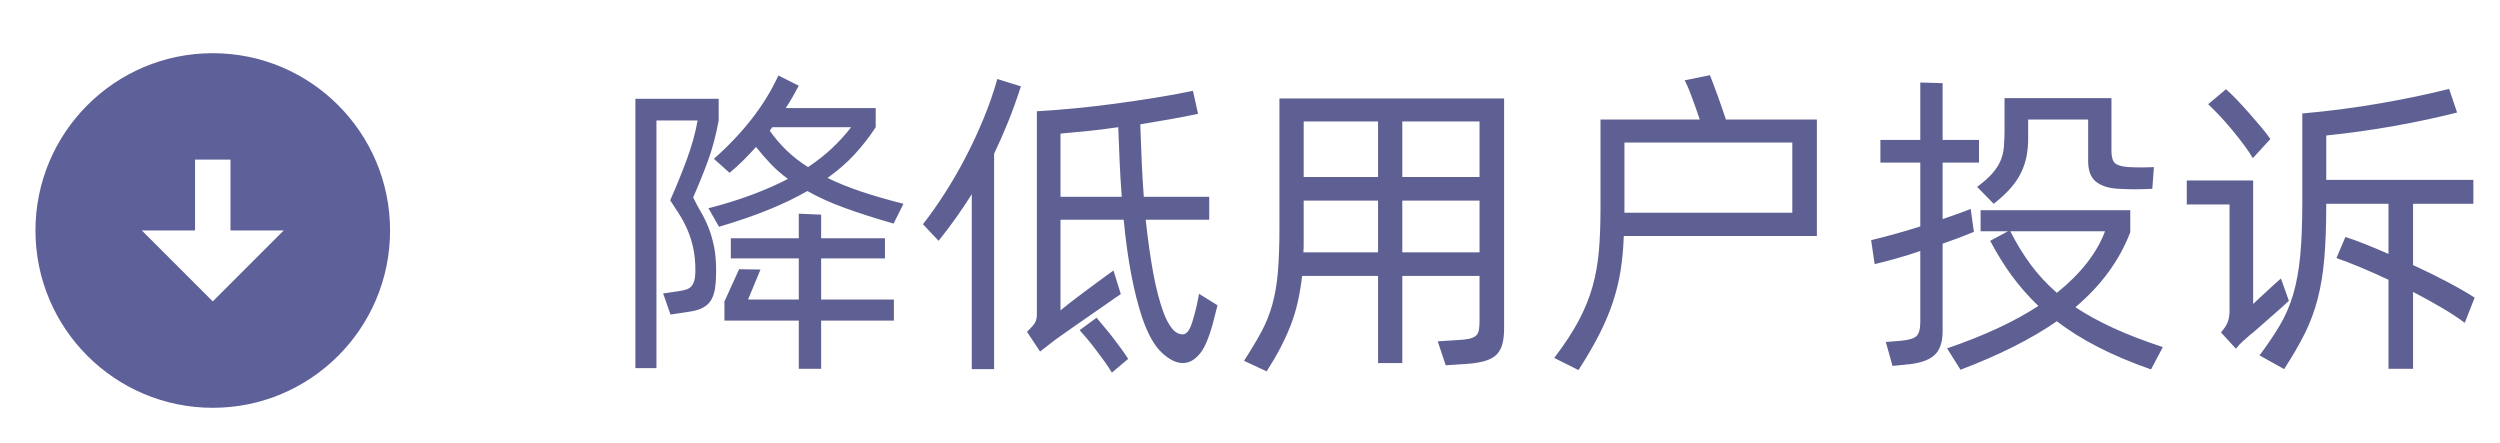
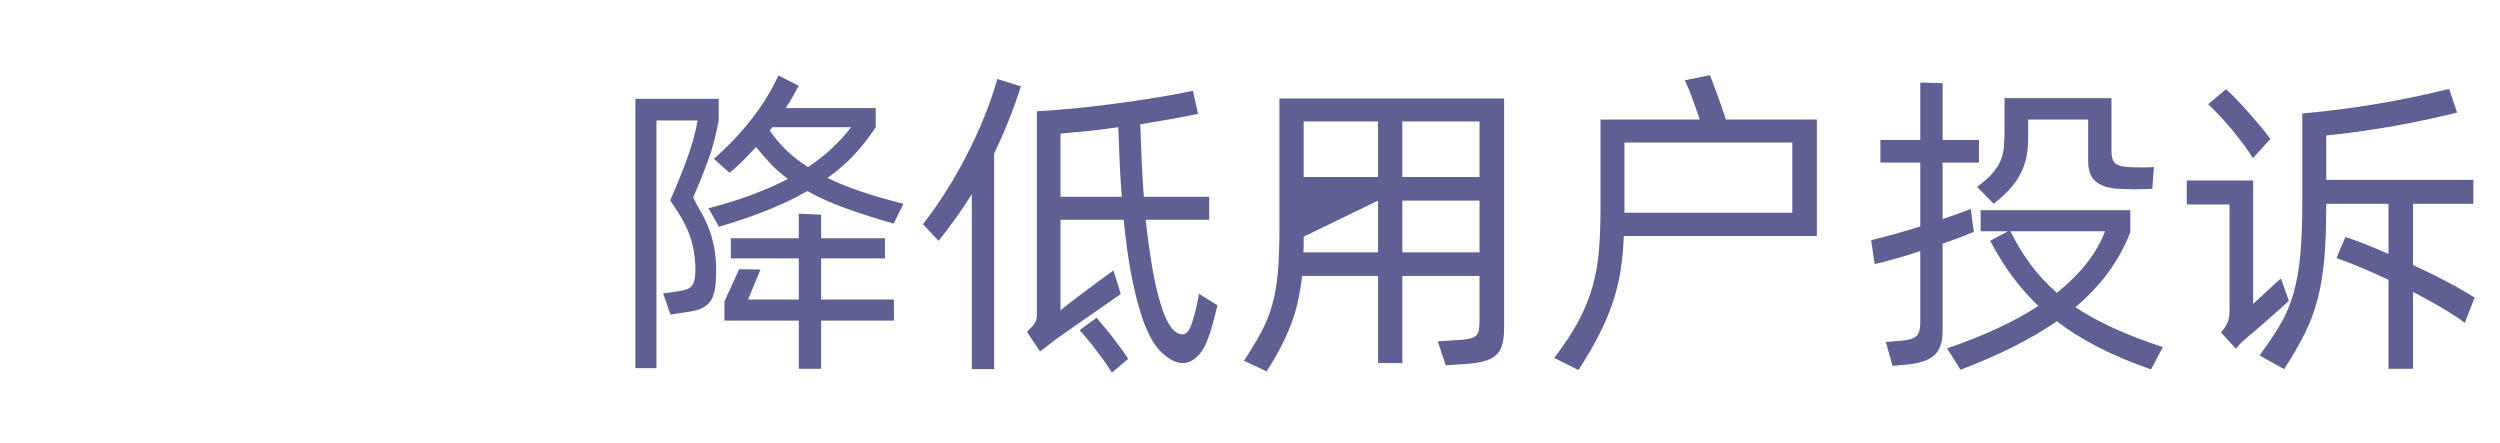
<svg xmlns="http://www.w3.org/2000/svg" fill="none" version="1.1" width="141" height="25" viewBox="0 0 141 25">
  <defs>
    <clipPath id="master_svg0_4730_09149">
-       <rect x="24" y="25" width="24" height="24" rx="0" />
-     </clipPath>
+       </clipPath>
  </defs>
  <g>
    <g transform="matrix(0,-1,-1,0,49,49)" clip-path="url(#master_svg0_4730_09149)">
      <g>
-         <path d="M36,27C41.52,27,46,31.48,46,37C46,42.52,41.52,47,36,47C30.48,47,26,42.52,26,37C26,31.48,30.48,27,36,27ZM36,36L36,33L32,37L36,41L36,38L40,38L40,36L36,36Z" fill="#5E6099" fill-opacity="1" />
-       </g>
+         </g>
    </g>
    <g>
-       <path d="M50.398,12.61Q48.832,12.16,47.644,11.728Q46.456,11.296,45.538,10.774Q44.566,11.332,43.351,11.827Q42.136,12.322,40.552,12.79L39.958,11.746Q41.344,11.386,42.442,10.972Q43.54,10.558,44.44,10.09Q43.918,9.712,43.486,9.262Q43.054,8.812,42.64,8.29Q42.298,8.668,41.929,9.037Q41.56,9.406,41.146,9.748L40.264,8.956Q41.488,7.876,42.406,6.697Q43.324,5.518,43.9,4.258L45.052,4.834Q44.89,5.14,44.71,5.455Q44.53,5.77,44.314,6.094L49.39,6.094L49.39,7.174Q48.85,8.002,48.202,8.704Q47.554,9.406,46.672,10.036Q47.518,10.45,48.562,10.801Q49.606,11.152,50.956,11.494L50.398,12.61ZM40.534,6.796Q40.3,8.056,39.931,9.064Q39.562,10.072,39.094,11.134Q39.292,11.548,39.526,11.944Q39.76,12.34,39.949,12.808Q40.138,13.276,40.264,13.87Q40.39,14.464,40.39,15.274Q40.39,15.814,40.336,16.21Q40.282,16.606,40.129,16.885Q39.976,17.164,39.679,17.335Q39.382,17.506,38.896,17.578L37.816,17.74L37.402,16.552L38.248,16.426Q38.518,16.39,38.707,16.327Q38.896,16.264,39.004,16.138Q39.112,16.012,39.166,15.796Q39.22,15.58,39.22,15.256Q39.22,14.536,39.094,13.969Q38.968,13.402,38.761,12.934Q38.554,12.466,38.302,12.07Q38.05,11.674,37.798,11.296Q38.266,10.252,38.707,9.073Q39.148,7.894,39.346,6.796L37.024,6.796L37.024,20.764L35.836,20.764L35.836,5.572L40.534,5.572L40.534,6.796ZM43.414,7.372Q43.846,7.984,44.368,8.488Q44.89,8.992,45.574,9.424Q46.33,8.92,46.924,8.362Q47.518,7.804,48.004,7.174L43.558,7.174L43.414,7.372ZM46.312,16.894L50.416,16.894L50.416,18.082L46.312,18.082L46.312,20.8L45.052,20.8L45.052,18.082L40.858,18.082L40.858,17.002L41.686,15.184L42.892,15.202L42.19,16.894L45.052,16.894L45.052,14.572L41.218,14.572L41.218,13.438L45.052,13.438L45.052,12.052L46.312,12.106L46.312,13.438L49.912,13.438L49.912,14.572L46.312,14.572L46.312,16.894ZM57.58,4.87Q57.238,5.932,56.86,6.868Q56.482,7.804,56.068,8.668L56.068,20.818L54.808,20.818L54.808,10.954Q54.376,11.638,53.917,12.286Q53.458,12.934,52.936,13.582L52.054,12.646Q52.648,11.89,53.269,10.927Q53.89,9.964,54.448,8.893Q55.006,7.822,55.474,6.688Q55.942,5.554,56.248,4.456L57.58,4.87ZM68.668,17.218Q68.524,17.794,68.389,18.298Q68.254,18.802,68.038,19.324Q67.822,19.846,67.471,20.161Q67.12,20.476,66.706,20.476Q66.148,20.476,65.518,19.882Q64.888,19.288,64.42,17.92Q64.06,16.84,63.799,15.463Q63.538,14.086,63.376,12.394L59.812,12.394L59.812,17.506Q59.938,17.398,60.19,17.2Q60.442,17.002,60.748,16.768Q61.054,16.534,61.387,16.291Q61.72,16.048,62.008,15.832Q62.296,15.616,62.512,15.463Q62.728,15.31,62.8,15.256L63.214,16.588Q63.124,16.642,62.827,16.849Q62.53,17.056,62.143,17.326Q61.756,17.596,61.315,17.902Q60.874,18.208,60.487,18.478Q60.1,18.748,59.821,18.946Q59.542,19.144,59.47,19.198L58.66,19.828L57.922,18.712Q58.282,18.37,58.381,18.19Q58.48,18.01,58.48,17.704L58.48,6.274Q59.488,6.22,60.604,6.112Q61.72,6.004,62.863,5.851Q64.006,5.698,65.131,5.518Q66.256,5.338,67.282,5.122L67.57,6.418Q66.832,6.58,66.004,6.724Q65.176,6.868,64.312,7.012Q64.348,8.11,64.393,9.127Q64.438,10.144,64.51,11.098L68.2,11.098L68.2,12.394L64.618,12.394Q64.798,14.068,65.041,15.391Q65.284,16.714,65.626,17.632Q65.824,18.172,66.094,18.514Q66.364,18.856,66.706,18.856Q67.048,18.856,67.264,18.1Q67.498,17.326,67.624,16.57L68.668,17.218ZM63.268,11.098Q63.196,10.18,63.151,9.208Q63.106,8.236,63.07,7.174Q62.098,7.318,61.261,7.399Q60.424,7.48,59.812,7.534L59.812,11.098L63.268,11.098ZM61.846,17.92Q62.008,18.118,62.26,18.415Q62.512,18.712,62.764,19.036Q63.016,19.36,63.25,19.684Q63.484,20.008,63.628,20.242L62.71,21.016Q62.53,20.71,62.287,20.377Q62.044,20.044,61.801,19.72Q61.558,19.396,61.315,19.108Q61.072,18.82,60.892,18.622L61.846,17.92ZM84.832,5.554L84.832,18.514Q84.832,19.09,84.715,19.468Q84.598,19.846,84.337,20.062Q84.076,20.278,83.653,20.386Q83.23,20.494,82.636,20.53L81.538,20.602L81.088,19.252L82.186,19.18Q82.6,19.162,82.852,19.108Q83.104,19.054,83.239,18.937Q83.374,18.82,83.41,18.613Q83.446,18.406,83.446,18.064L83.446,15.562L79.09,15.562L79.09,20.476L77.722,20.476L77.722,15.562L73.438,15.562Q73.348,16.354,73.195,17.029Q73.042,17.704,72.799,18.334Q72.556,18.964,72.223,19.603Q71.89,20.242,71.44,20.944L70.162,20.35Q70.756,19.432,71.143,18.712Q71.53,17.992,71.755,17.191Q71.98,16.39,72.07,15.373Q72.16,14.356,72.16,12.862L72.16,5.554L84.832,5.554ZM73.528,6.85L73.528,9.982L77.722,9.982L77.722,6.85L73.528,6.85ZM83.446,6.85L79.09,6.85L79.09,9.982L83.446,9.982L83.446,6.85ZM77.722,14.23L77.722,11.314L73.528,11.314L73.528,13.348Q73.528,13.582,73.528,13.798Q73.528,14.014,73.51,14.23L77.722,14.23ZM83.446,14.23L83.446,11.314L79.09,11.314L79.09,14.23L83.446,14.23ZM102.472,6.742L102.472,13.312L91.582,13.312Q91.546,14.32,91.411,15.202Q91.276,16.084,90.988,16.975Q90.7,17.866,90.223,18.811Q89.746,19.756,89.026,20.872L87.658,20.188Q88.522,19.054,89.035,18.091Q89.548,17.128,89.818,16.165Q90.088,15.202,90.178,14.149Q90.268,13.096,90.268,11.764L90.268,6.742L95.866,6.742Q95.776,6.454,95.65,6.112Q95.524,5.77,95.407,5.446Q95.29,5.122,95.182,4.879Q95.074,4.636,95.02,4.528L96.442,4.24Q96.514,4.438,96.64,4.762Q96.766,5.086,96.892,5.437Q97.018,5.788,97.135,6.13Q97.252,6.472,97.342,6.742L102.472,6.742ZM101.086,8.038L91.618,8.038L91.618,11.998L101.086,11.998L101.086,8.038ZM111.328,13.078Q110.986,13.222,110.536,13.393Q110.086,13.564,109.564,13.744L109.564,18.676Q109.564,19.63,109.078,20.053Q108.592,20.476,107.458,20.566L106.738,20.638L106.36,19.288L107.224,19.216Q107.872,19.162,108.088,18.955Q108.304,18.748,108.304,18.172L108.304,14.158Q107.566,14.41,106.882,14.599Q106.198,14.788,105.73,14.896L105.532,13.546Q106.054,13.42,106.783,13.222Q107.512,13.024,108.304,12.772L108.304,9.172L106.054,9.172L106.054,7.894L108.304,7.894L108.304,4.654L109.564,4.69L109.564,7.894L111.616,7.894L111.616,9.172L109.564,9.172L109.564,12.358Q110.032,12.196,110.437,12.052Q110.842,11.908,111.148,11.782L111.238,12.448L111.328,13.078ZM111.508,10.54Q112.066,10.126,112.372,9.775Q112.678,9.424,112.831,9.064Q112.984,8.704,113.02,8.281Q113.056,7.858,113.056,7.282L113.056,5.536L119.086,5.536L119.086,8.506Q119.086,9.028,119.293,9.208Q119.5,9.388,120.058,9.424Q120.76,9.46,121.48,9.424L121.39,10.648Q120.436,10.702,119.482,10.648Q118.69,10.612,118.231,10.261Q117.772,9.91,117.772,9.1L117.772,6.742L114.388,6.742L114.388,7.822Q114.388,8.344,114.298,8.812Q114.208,9.28,113.992,9.73Q113.776,10.18,113.398,10.612Q113.02,11.044,112.444,11.494L111.508,10.54ZM121.318,20.836Q118.024,19.684,116.008,18.118Q113.848,19.612,110.572,20.854L109.816,19.648Q112.966,18.568,114.964,17.254Q114.118,16.444,113.461,15.544Q112.804,14.644,112.246,13.582L113.254,13.042L111.706,13.042L111.706,11.854L120.148,11.854L120.148,13.096Q119.23,15.49,117.052,17.326Q118.006,17.956,119.203,18.505Q120.4,19.054,121.984,19.576L121.318,20.836ZM113.38,13.042Q113.902,14.068,114.523,14.914Q115.144,15.76,116.008,16.516Q118.024,14.896,118.726,13.042L113.38,13.042ZM139.012,18.208Q138.49,17.812,137.725,17.362Q136.96,16.912,136.096,16.462L136.096,20.8L134.71,20.8L134.71,15.778Q133.864,15.382,133.108,15.067Q132.352,14.752,131.776,14.554L132.28,13.366Q132.748,13.51,133.378,13.762Q134.008,14.014,134.71,14.32L134.71,11.494L131.2,11.494L131.2,11.566Q131.2,13.312,131.092,14.572Q130.984,15.832,130.714,16.867Q130.444,17.902,129.985,18.82Q129.526,19.738,128.824,20.818L127.438,20.044Q128.122,19.126,128.59,18.334Q129.058,17.542,129.337,16.597Q129.616,15.652,129.733,14.419Q129.85,13.186,129.85,11.386L129.85,6.4Q132.082,6.202,134.215,5.833Q136.348,5.464,138.13,5.014L138.58,6.346Q136.96,6.76,135.052,7.102Q133.144,7.444,131.2,7.642L131.2,10.144L139.498,10.144L139.498,11.494L136.096,11.494L136.096,14.95Q137.122,15.418,138.04,15.904Q138.958,16.39,139.57,16.786L139.012,18.208ZM127.06,8.92Q126.862,8.578,126.538,8.146Q126.214,7.714,125.863,7.291Q125.512,6.868,125.161,6.499Q124.81,6.13,124.54,5.878L125.548,5.032Q125.818,5.266,126.16,5.626Q126.502,5.986,126.853,6.382Q127.204,6.778,127.528,7.165Q127.852,7.552,128.05,7.84L127.06,8.92ZM129.094,16.966Q128.968,17.092,128.662,17.362Q128.356,17.632,128.005,17.938Q127.654,18.244,127.339,18.523Q127.024,18.802,126.88,18.91Q126.718,19.054,126.502,19.243Q126.286,19.432,126.106,19.666L125.26,18.748Q125.548,18.424,125.647,18.154Q125.746,17.884,125.746,17.542L125.746,11.53L123.334,11.53L123.334,10.18L127.078,10.18L127.078,17.146Q127.186,17.038,127.411,16.831Q127.636,16.624,127.879,16.399Q128.122,16.174,128.338,15.976Q128.554,15.778,128.644,15.706L129.094,16.966Z" fill="#5E6093" fill-opacity="1" />
+       <path d="M50.398,12.61Q48.832,12.16,47.644,11.728Q46.456,11.296,45.538,10.774Q44.566,11.332,43.351,11.827Q42.136,12.322,40.552,12.79L39.958,11.746Q41.344,11.386,42.442,10.972Q43.54,10.558,44.44,10.09Q43.918,9.712,43.486,9.262Q43.054,8.812,42.64,8.29Q42.298,8.668,41.929,9.037Q41.56,9.406,41.146,9.748L40.264,8.956Q41.488,7.876,42.406,6.697Q43.324,5.518,43.9,4.258L45.052,4.834Q44.89,5.14,44.71,5.455Q44.53,5.77,44.314,6.094L49.39,6.094L49.39,7.174Q48.85,8.002,48.202,8.704Q47.554,9.406,46.672,10.036Q47.518,10.45,48.562,10.801Q49.606,11.152,50.956,11.494L50.398,12.61ZM40.534,6.796Q40.3,8.056,39.931,9.064Q39.562,10.072,39.094,11.134Q39.292,11.548,39.526,11.944Q39.76,12.34,39.949,12.808Q40.138,13.276,40.264,13.87Q40.39,14.464,40.39,15.274Q40.39,15.814,40.336,16.21Q40.282,16.606,40.129,16.885Q39.976,17.164,39.679,17.335Q39.382,17.506,38.896,17.578L37.816,17.74L37.402,16.552L38.248,16.426Q38.518,16.39,38.707,16.327Q38.896,16.264,39.004,16.138Q39.112,16.012,39.166,15.796Q39.22,15.58,39.22,15.256Q39.22,14.536,39.094,13.969Q38.968,13.402,38.761,12.934Q38.554,12.466,38.302,12.07Q38.05,11.674,37.798,11.296Q38.266,10.252,38.707,9.073Q39.148,7.894,39.346,6.796L37.024,6.796L37.024,20.764L35.836,20.764L35.836,5.572L40.534,5.572L40.534,6.796ZM43.414,7.372Q43.846,7.984,44.368,8.488Q44.89,8.992,45.574,9.424Q46.33,8.92,46.924,8.362Q47.518,7.804,48.004,7.174L43.558,7.174L43.414,7.372ZM46.312,16.894L50.416,16.894L50.416,18.082L46.312,18.082L46.312,20.8L45.052,20.8L45.052,18.082L40.858,18.082L40.858,17.002L41.686,15.184L42.892,15.202L42.19,16.894L45.052,16.894L45.052,14.572L41.218,14.572L41.218,13.438L45.052,13.438L45.052,12.052L46.312,12.106L46.312,13.438L49.912,13.438L49.912,14.572L46.312,14.572L46.312,16.894ZM57.58,4.87Q57.238,5.932,56.86,6.868Q56.482,7.804,56.068,8.668L56.068,20.818L54.808,20.818L54.808,10.954Q54.376,11.638,53.917,12.286Q53.458,12.934,52.936,13.582L52.054,12.646Q52.648,11.89,53.269,10.927Q53.89,9.964,54.448,8.893Q55.006,7.822,55.474,6.688Q55.942,5.554,56.248,4.456L57.58,4.87ZM68.668,17.218Q68.524,17.794,68.389,18.298Q68.254,18.802,68.038,19.324Q67.822,19.846,67.471,20.161Q67.12,20.476,66.706,20.476Q66.148,20.476,65.518,19.882Q64.888,19.288,64.42,17.92Q64.06,16.84,63.799,15.463Q63.538,14.086,63.376,12.394L59.812,12.394L59.812,17.506Q59.938,17.398,60.19,17.2Q60.442,17.002,60.748,16.768Q61.054,16.534,61.387,16.291Q61.72,16.048,62.008,15.832Q62.296,15.616,62.512,15.463Q62.728,15.31,62.8,15.256L63.214,16.588Q63.124,16.642,62.827,16.849Q62.53,17.056,62.143,17.326Q61.756,17.596,61.315,17.902Q60.874,18.208,60.487,18.478Q60.1,18.748,59.821,18.946Q59.542,19.144,59.47,19.198L58.66,19.828L57.922,18.712Q58.282,18.37,58.381,18.19Q58.48,18.01,58.48,17.704L58.48,6.274Q59.488,6.22,60.604,6.112Q61.72,6.004,62.863,5.851Q64.006,5.698,65.131,5.518Q66.256,5.338,67.282,5.122L67.57,6.418Q66.832,6.58,66.004,6.724Q65.176,6.868,64.312,7.012Q64.348,8.11,64.393,9.127Q64.438,10.144,64.51,11.098L68.2,11.098L68.2,12.394L64.618,12.394Q64.798,14.068,65.041,15.391Q65.284,16.714,65.626,17.632Q65.824,18.172,66.094,18.514Q66.364,18.856,66.706,18.856Q67.048,18.856,67.264,18.1Q67.498,17.326,67.624,16.57L68.668,17.218ZM63.268,11.098Q63.196,10.18,63.151,9.208Q63.106,8.236,63.07,7.174Q62.098,7.318,61.261,7.399Q60.424,7.48,59.812,7.534L59.812,11.098L63.268,11.098ZM61.846,17.92Q62.008,18.118,62.26,18.415Q62.512,18.712,62.764,19.036Q63.016,19.36,63.25,19.684Q63.484,20.008,63.628,20.242L62.71,21.016Q62.53,20.71,62.287,20.377Q62.044,20.044,61.801,19.72Q61.558,19.396,61.315,19.108Q61.072,18.82,60.892,18.622L61.846,17.92ZM84.832,5.554L84.832,18.514Q84.832,19.09,84.715,19.468Q84.598,19.846,84.337,20.062Q84.076,20.278,83.653,20.386Q83.23,20.494,82.636,20.53L81.538,20.602L81.088,19.252L82.186,19.18Q82.6,19.162,82.852,19.108Q83.104,19.054,83.239,18.937Q83.374,18.82,83.41,18.613Q83.446,18.406,83.446,18.064L83.446,15.562L79.09,15.562L79.09,20.476L77.722,20.476L77.722,15.562L73.438,15.562Q73.348,16.354,73.195,17.029Q73.042,17.704,72.799,18.334Q72.556,18.964,72.223,19.603Q71.89,20.242,71.44,20.944L70.162,20.35Q70.756,19.432,71.143,18.712Q71.53,17.992,71.755,17.191Q71.98,16.39,72.07,15.373Q72.16,14.356,72.16,12.862L72.16,5.554L84.832,5.554ZM73.528,6.85L73.528,9.982L77.722,9.982L77.722,6.85L73.528,6.85ZM83.446,6.85L79.09,6.85L79.09,9.982L83.446,9.982L83.446,6.85ZM77.722,14.23L77.722,11.314L73.528,13.348Q73.528,13.582,73.528,13.798Q73.528,14.014,73.51,14.23L77.722,14.23ZM83.446,14.23L83.446,11.314L79.09,11.314L79.09,14.23L83.446,14.23ZM102.472,6.742L102.472,13.312L91.582,13.312Q91.546,14.32,91.411,15.202Q91.276,16.084,90.988,16.975Q90.7,17.866,90.223,18.811Q89.746,19.756,89.026,20.872L87.658,20.188Q88.522,19.054,89.035,18.091Q89.548,17.128,89.818,16.165Q90.088,15.202,90.178,14.149Q90.268,13.096,90.268,11.764L90.268,6.742L95.866,6.742Q95.776,6.454,95.65,6.112Q95.524,5.77,95.407,5.446Q95.29,5.122,95.182,4.879Q95.074,4.636,95.02,4.528L96.442,4.24Q96.514,4.438,96.64,4.762Q96.766,5.086,96.892,5.437Q97.018,5.788,97.135,6.13Q97.252,6.472,97.342,6.742L102.472,6.742ZM101.086,8.038L91.618,8.038L91.618,11.998L101.086,11.998L101.086,8.038ZM111.328,13.078Q110.986,13.222,110.536,13.393Q110.086,13.564,109.564,13.744L109.564,18.676Q109.564,19.63,109.078,20.053Q108.592,20.476,107.458,20.566L106.738,20.638L106.36,19.288L107.224,19.216Q107.872,19.162,108.088,18.955Q108.304,18.748,108.304,18.172L108.304,14.158Q107.566,14.41,106.882,14.599Q106.198,14.788,105.73,14.896L105.532,13.546Q106.054,13.42,106.783,13.222Q107.512,13.024,108.304,12.772L108.304,9.172L106.054,9.172L106.054,7.894L108.304,7.894L108.304,4.654L109.564,4.69L109.564,7.894L111.616,7.894L111.616,9.172L109.564,9.172L109.564,12.358Q110.032,12.196,110.437,12.052Q110.842,11.908,111.148,11.782L111.238,12.448L111.328,13.078ZM111.508,10.54Q112.066,10.126,112.372,9.775Q112.678,9.424,112.831,9.064Q112.984,8.704,113.02,8.281Q113.056,7.858,113.056,7.282L113.056,5.536L119.086,5.536L119.086,8.506Q119.086,9.028,119.293,9.208Q119.5,9.388,120.058,9.424Q120.76,9.46,121.48,9.424L121.39,10.648Q120.436,10.702,119.482,10.648Q118.69,10.612,118.231,10.261Q117.772,9.91,117.772,9.1L117.772,6.742L114.388,6.742L114.388,7.822Q114.388,8.344,114.298,8.812Q114.208,9.28,113.992,9.73Q113.776,10.18,113.398,10.612Q113.02,11.044,112.444,11.494L111.508,10.54ZM121.318,20.836Q118.024,19.684,116.008,18.118Q113.848,19.612,110.572,20.854L109.816,19.648Q112.966,18.568,114.964,17.254Q114.118,16.444,113.461,15.544Q112.804,14.644,112.246,13.582L113.254,13.042L111.706,13.042L111.706,11.854L120.148,11.854L120.148,13.096Q119.23,15.49,117.052,17.326Q118.006,17.956,119.203,18.505Q120.4,19.054,121.984,19.576L121.318,20.836ZM113.38,13.042Q113.902,14.068,114.523,14.914Q115.144,15.76,116.008,16.516Q118.024,14.896,118.726,13.042L113.38,13.042ZM139.012,18.208Q138.49,17.812,137.725,17.362Q136.96,16.912,136.096,16.462L136.096,20.8L134.71,20.8L134.71,15.778Q133.864,15.382,133.108,15.067Q132.352,14.752,131.776,14.554L132.28,13.366Q132.748,13.51,133.378,13.762Q134.008,14.014,134.71,14.32L134.71,11.494L131.2,11.494L131.2,11.566Q131.2,13.312,131.092,14.572Q130.984,15.832,130.714,16.867Q130.444,17.902,129.985,18.82Q129.526,19.738,128.824,20.818L127.438,20.044Q128.122,19.126,128.59,18.334Q129.058,17.542,129.337,16.597Q129.616,15.652,129.733,14.419Q129.85,13.186,129.85,11.386L129.85,6.4Q132.082,6.202,134.215,5.833Q136.348,5.464,138.13,5.014L138.58,6.346Q136.96,6.76,135.052,7.102Q133.144,7.444,131.2,7.642L131.2,10.144L139.498,10.144L139.498,11.494L136.096,11.494L136.096,14.95Q137.122,15.418,138.04,15.904Q138.958,16.39,139.57,16.786L139.012,18.208ZM127.06,8.92Q126.862,8.578,126.538,8.146Q126.214,7.714,125.863,7.291Q125.512,6.868,125.161,6.499Q124.81,6.13,124.54,5.878L125.548,5.032Q125.818,5.266,126.16,5.626Q126.502,5.986,126.853,6.382Q127.204,6.778,127.528,7.165Q127.852,7.552,128.05,7.84L127.06,8.92ZM129.094,16.966Q128.968,17.092,128.662,17.362Q128.356,17.632,128.005,17.938Q127.654,18.244,127.339,18.523Q127.024,18.802,126.88,18.91Q126.718,19.054,126.502,19.243Q126.286,19.432,126.106,19.666L125.26,18.748Q125.548,18.424,125.647,18.154Q125.746,17.884,125.746,17.542L125.746,11.53L123.334,11.53L123.334,10.18L127.078,10.18L127.078,17.146Q127.186,17.038,127.411,16.831Q127.636,16.624,127.879,16.399Q128.122,16.174,128.338,15.976Q128.554,15.778,128.644,15.706L129.094,16.966Z" fill="#5E6093" fill-opacity="1" />
    </g>
  </g>
</svg>